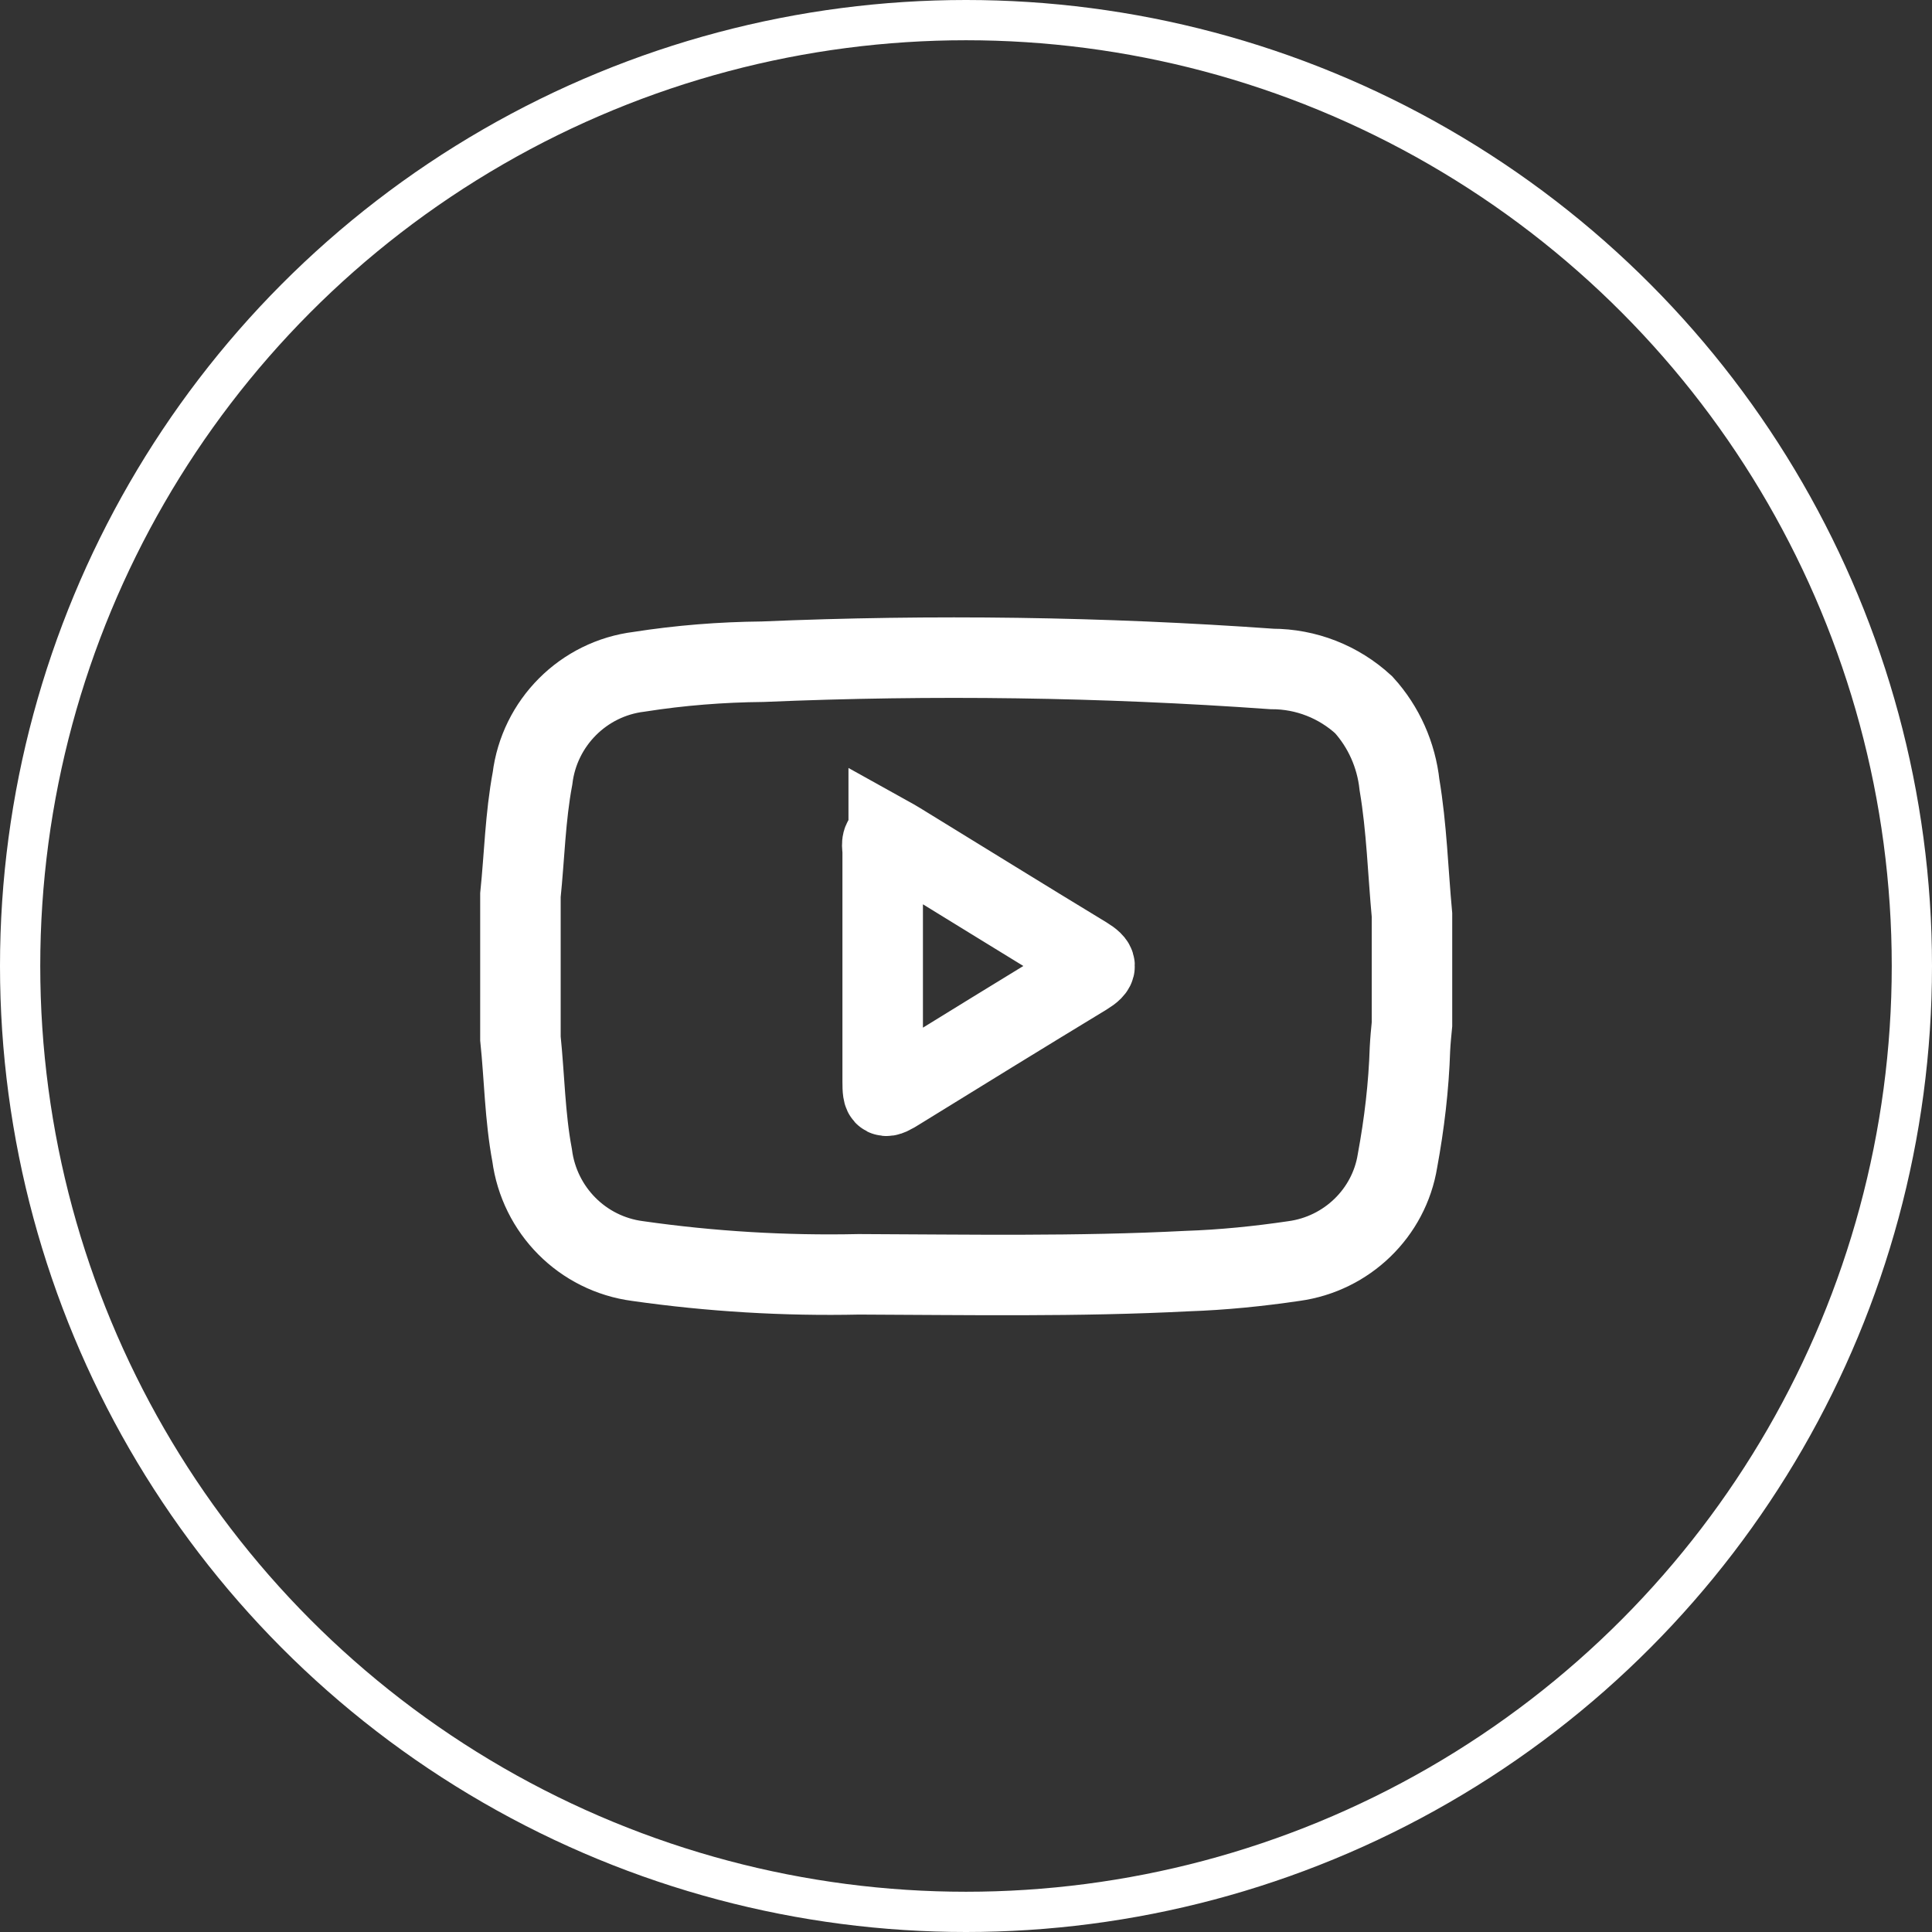
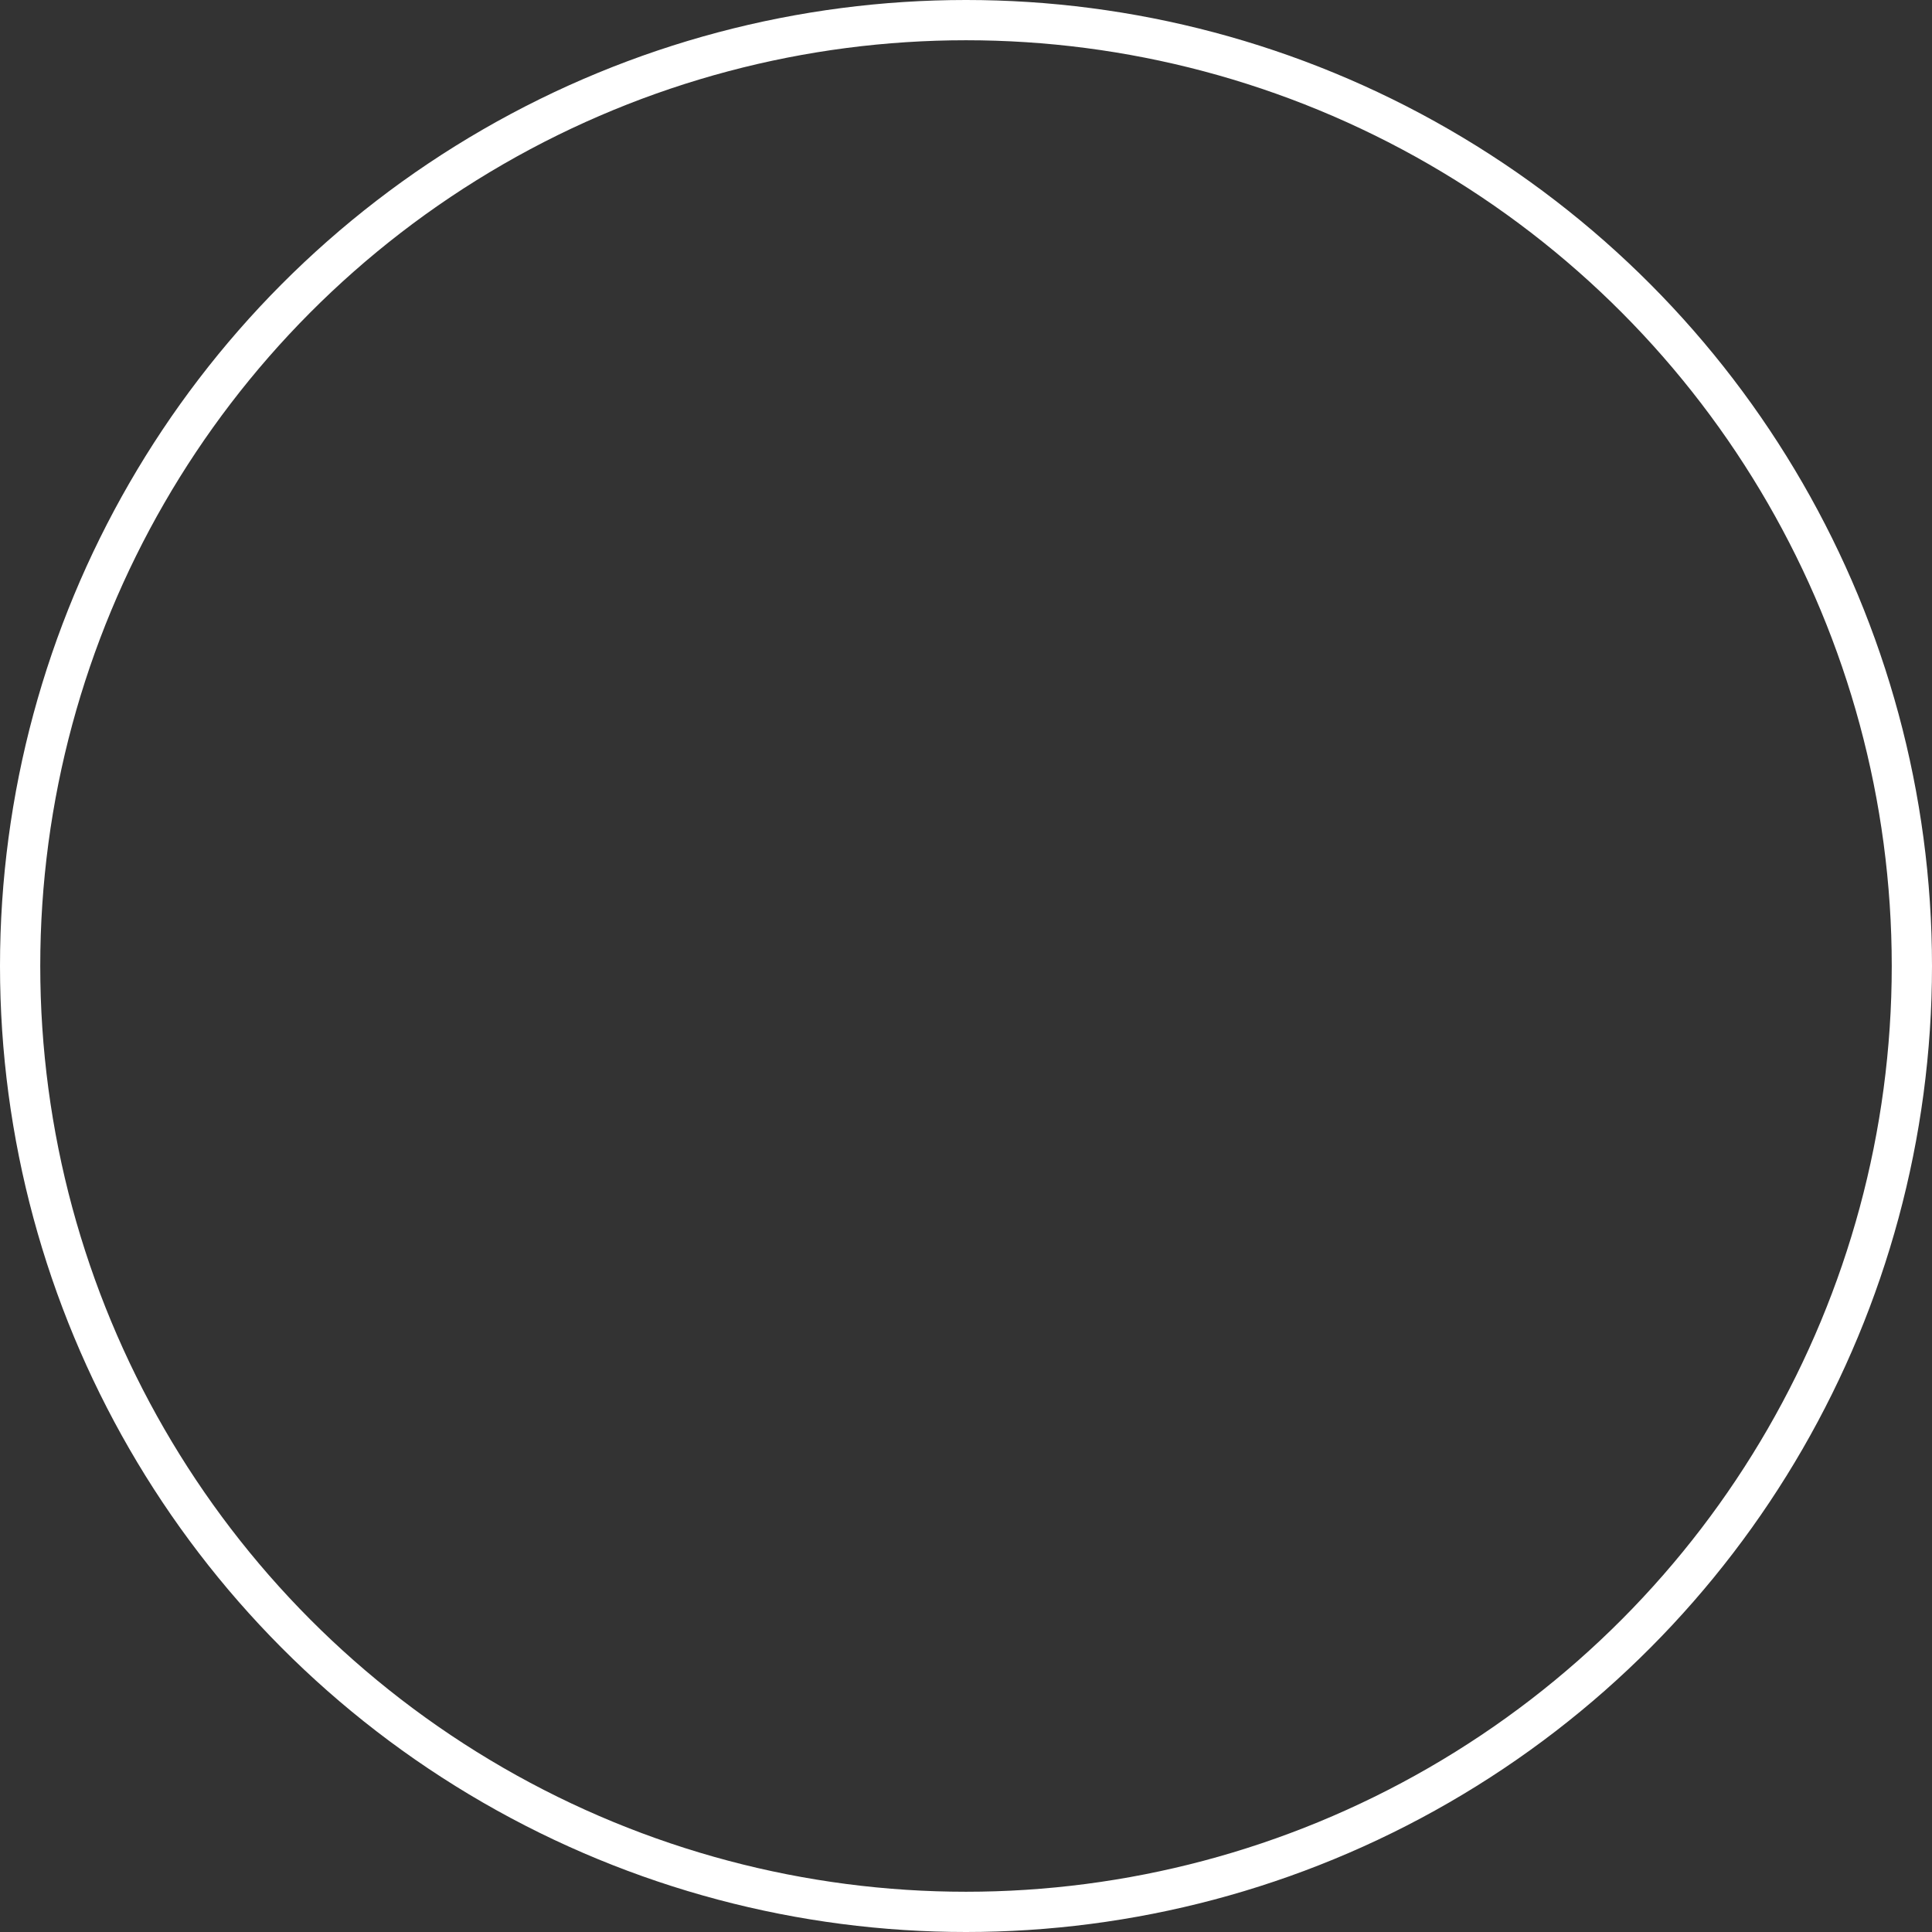
<svg xmlns="http://www.w3.org/2000/svg" id="_圖層_2" viewBox="0 0 48 48">
  <rect x="0" y="0" width="48" height="48" fill="#333333" stroke="none" />
  <defs>
    <style>.cls-1,.cls-2{fill:none;stroke:#fff;}.cls-2{stroke-miterlimit:10;stroke-width:2px;}</style>
  </defs>
  <g id="_圖層_2-2">
    <g id="_圖層_1-2">
      <g id="icon-foot-youtube">
        <g id="Group_1092">
          <g id="Group_1091">
            <g id="Group_1090">
-               <path id="Path_34807" class="cls-2" d="m12.93,25.78v-3.54c.1-.97.12-1.94.3-2.9.17-1.38,1.26-2.48,2.65-2.65,1.02-.16,2.04-.24,3.07-.25,4.22-.18,8.44-.12,12.65.18.85,0,1.66.32,2.28.89.5.55.81,1.25.89,1.99.18,1.07.21,2.15.31,3.23v2.72c-.02.2-.04.41-.05.61-.03.93-.14,1.86-.31,2.78-.21,1.3-1.26,2.31-2.57,2.49-.88.13-1.77.22-2.66.25-2.72.14-5.43.09-8.15.08-1.84.04-3.68-.07-5.5-.33-1.37-.18-2.44-1.26-2.62-2.63-.18-.96-.19-1.94-.29-2.9v-.02Zm9.15-4.99c-.22.05-.15.24-.15.36v5.72c0,.42.03.44.41.2,1.54-.95,3.08-1.9,4.63-2.84.31-.19.29-.28,0-.46-1.55-.94-3.08-1.89-4.63-2.84-.08-.05-.17-.1-.26-.15h0Z" />
-             </g>
+               </g>
          </g>
        </g>
        <g id="Ellipse_277-2">
          <circle class="cls-1" cx="24" cy="24" r="23.5" />
        </g>
      </g>
    </g>
  </g>
</svg>